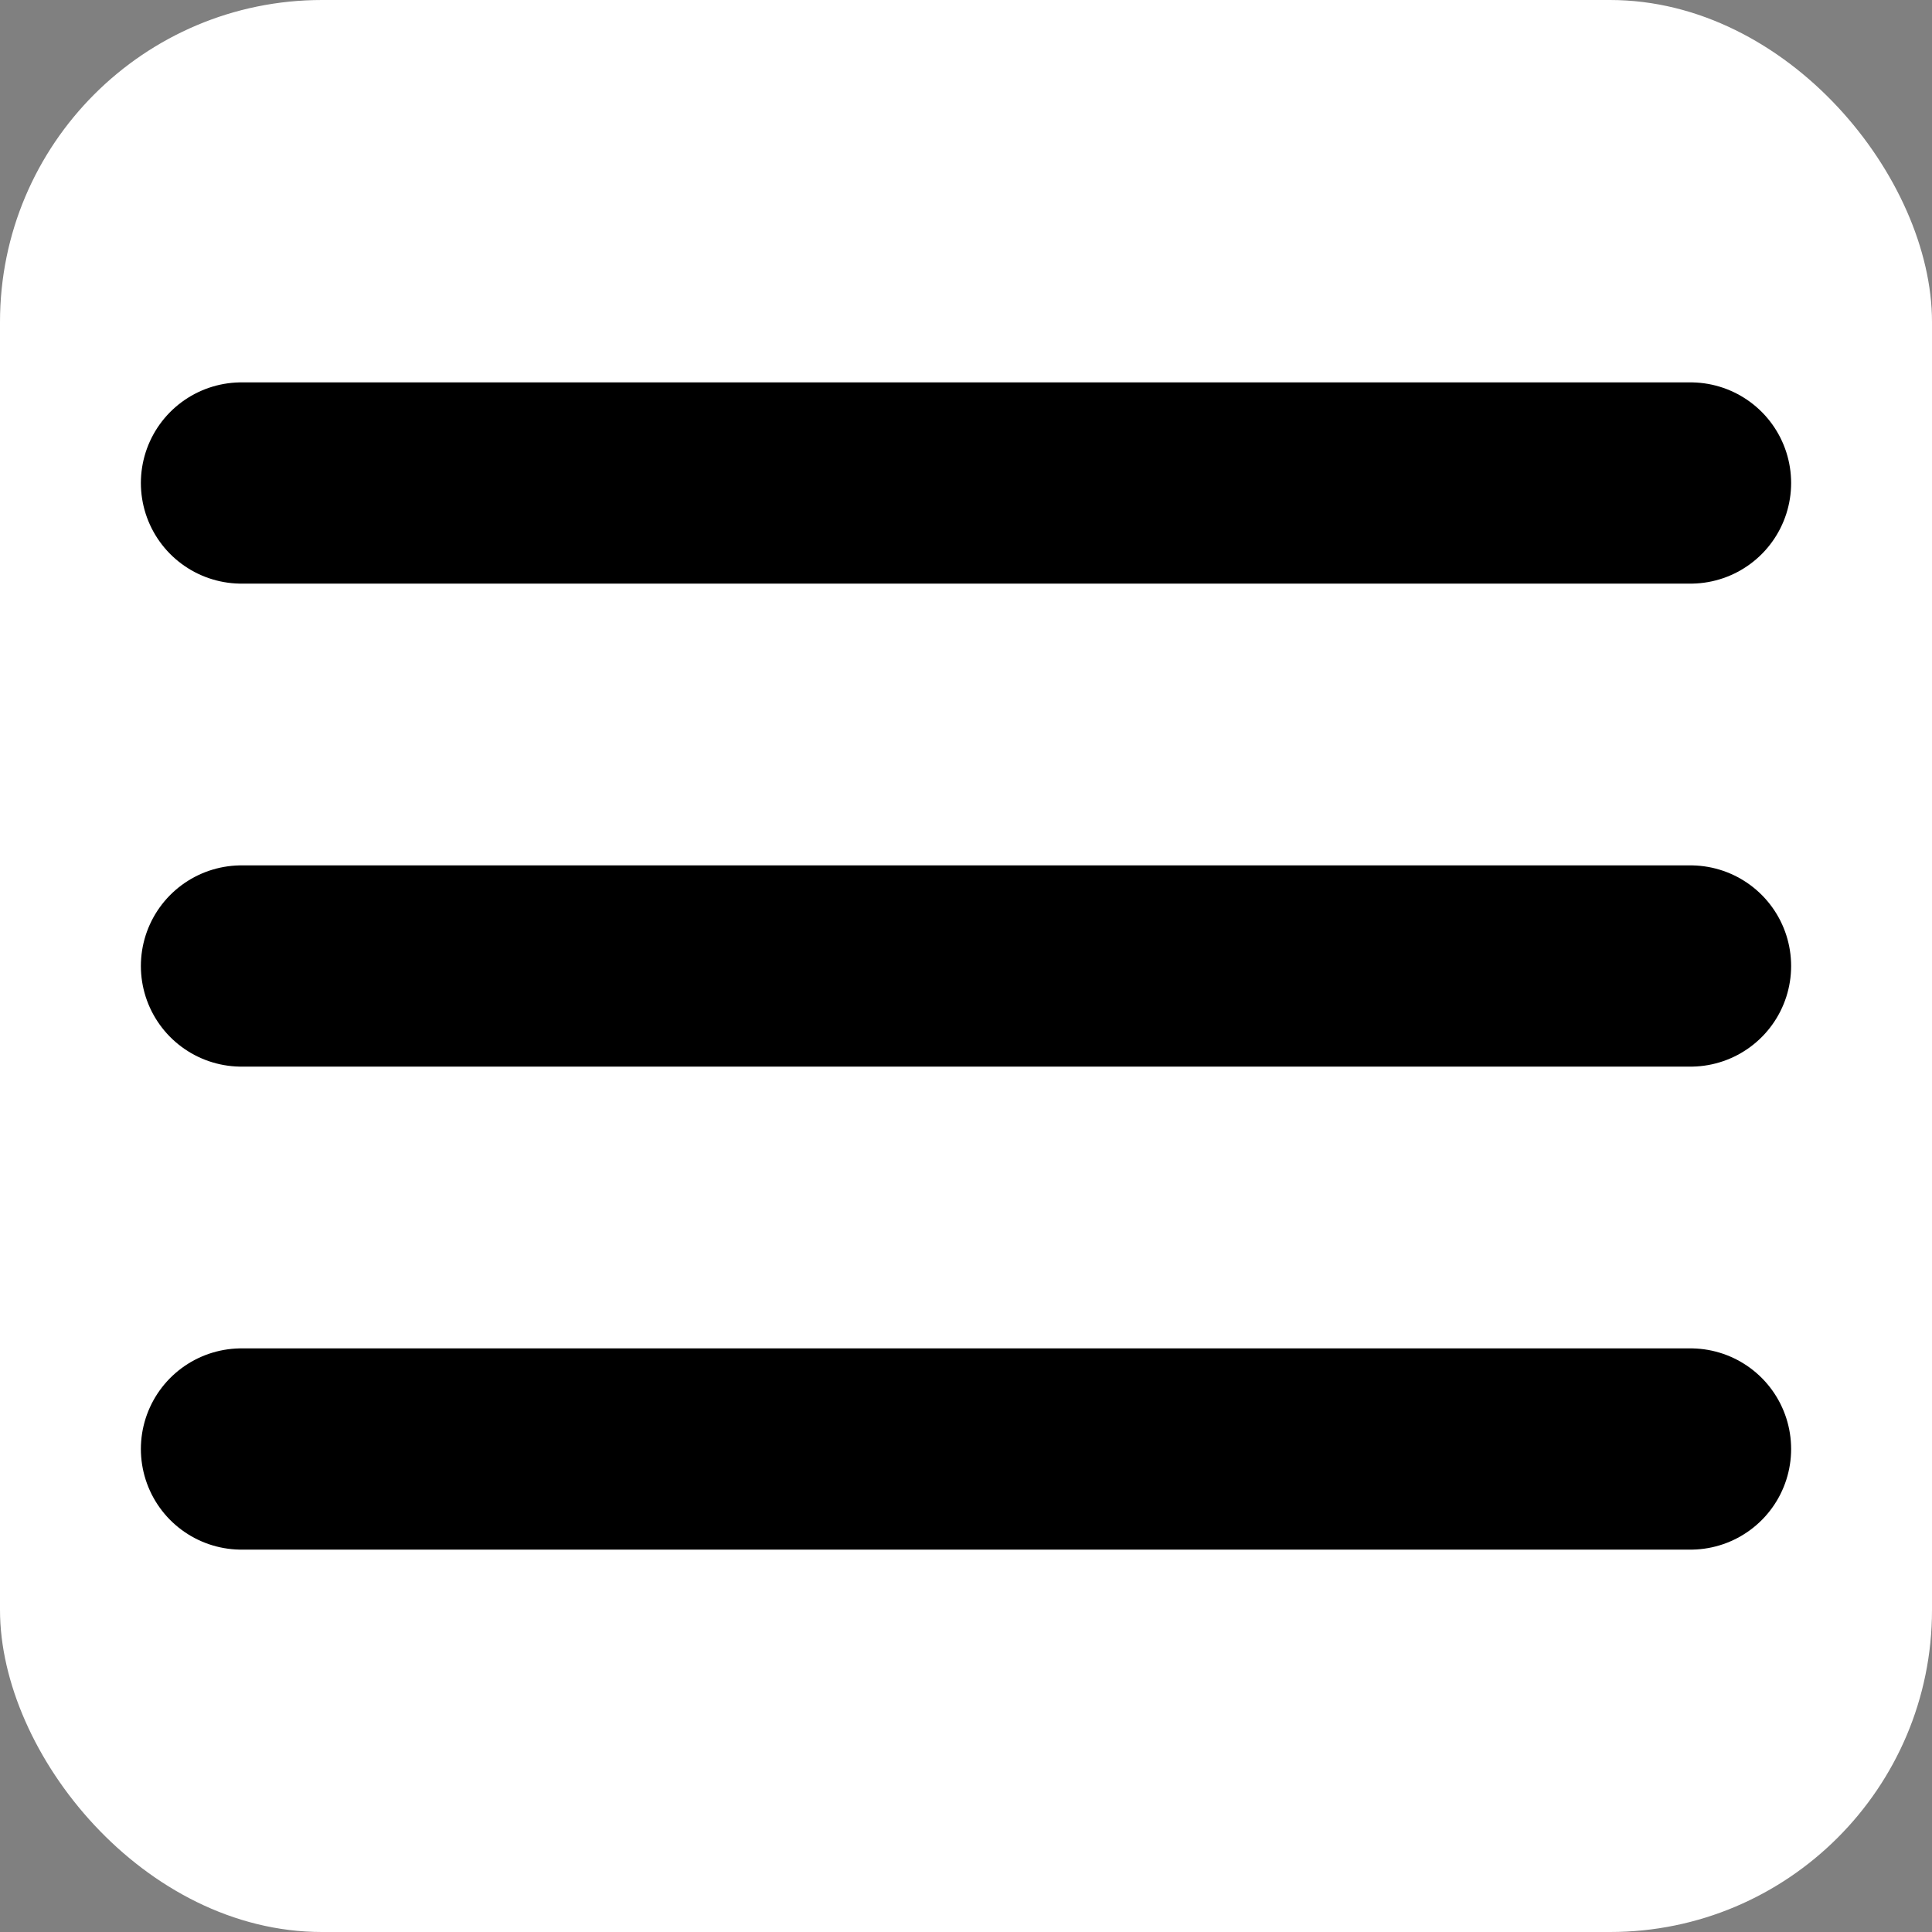
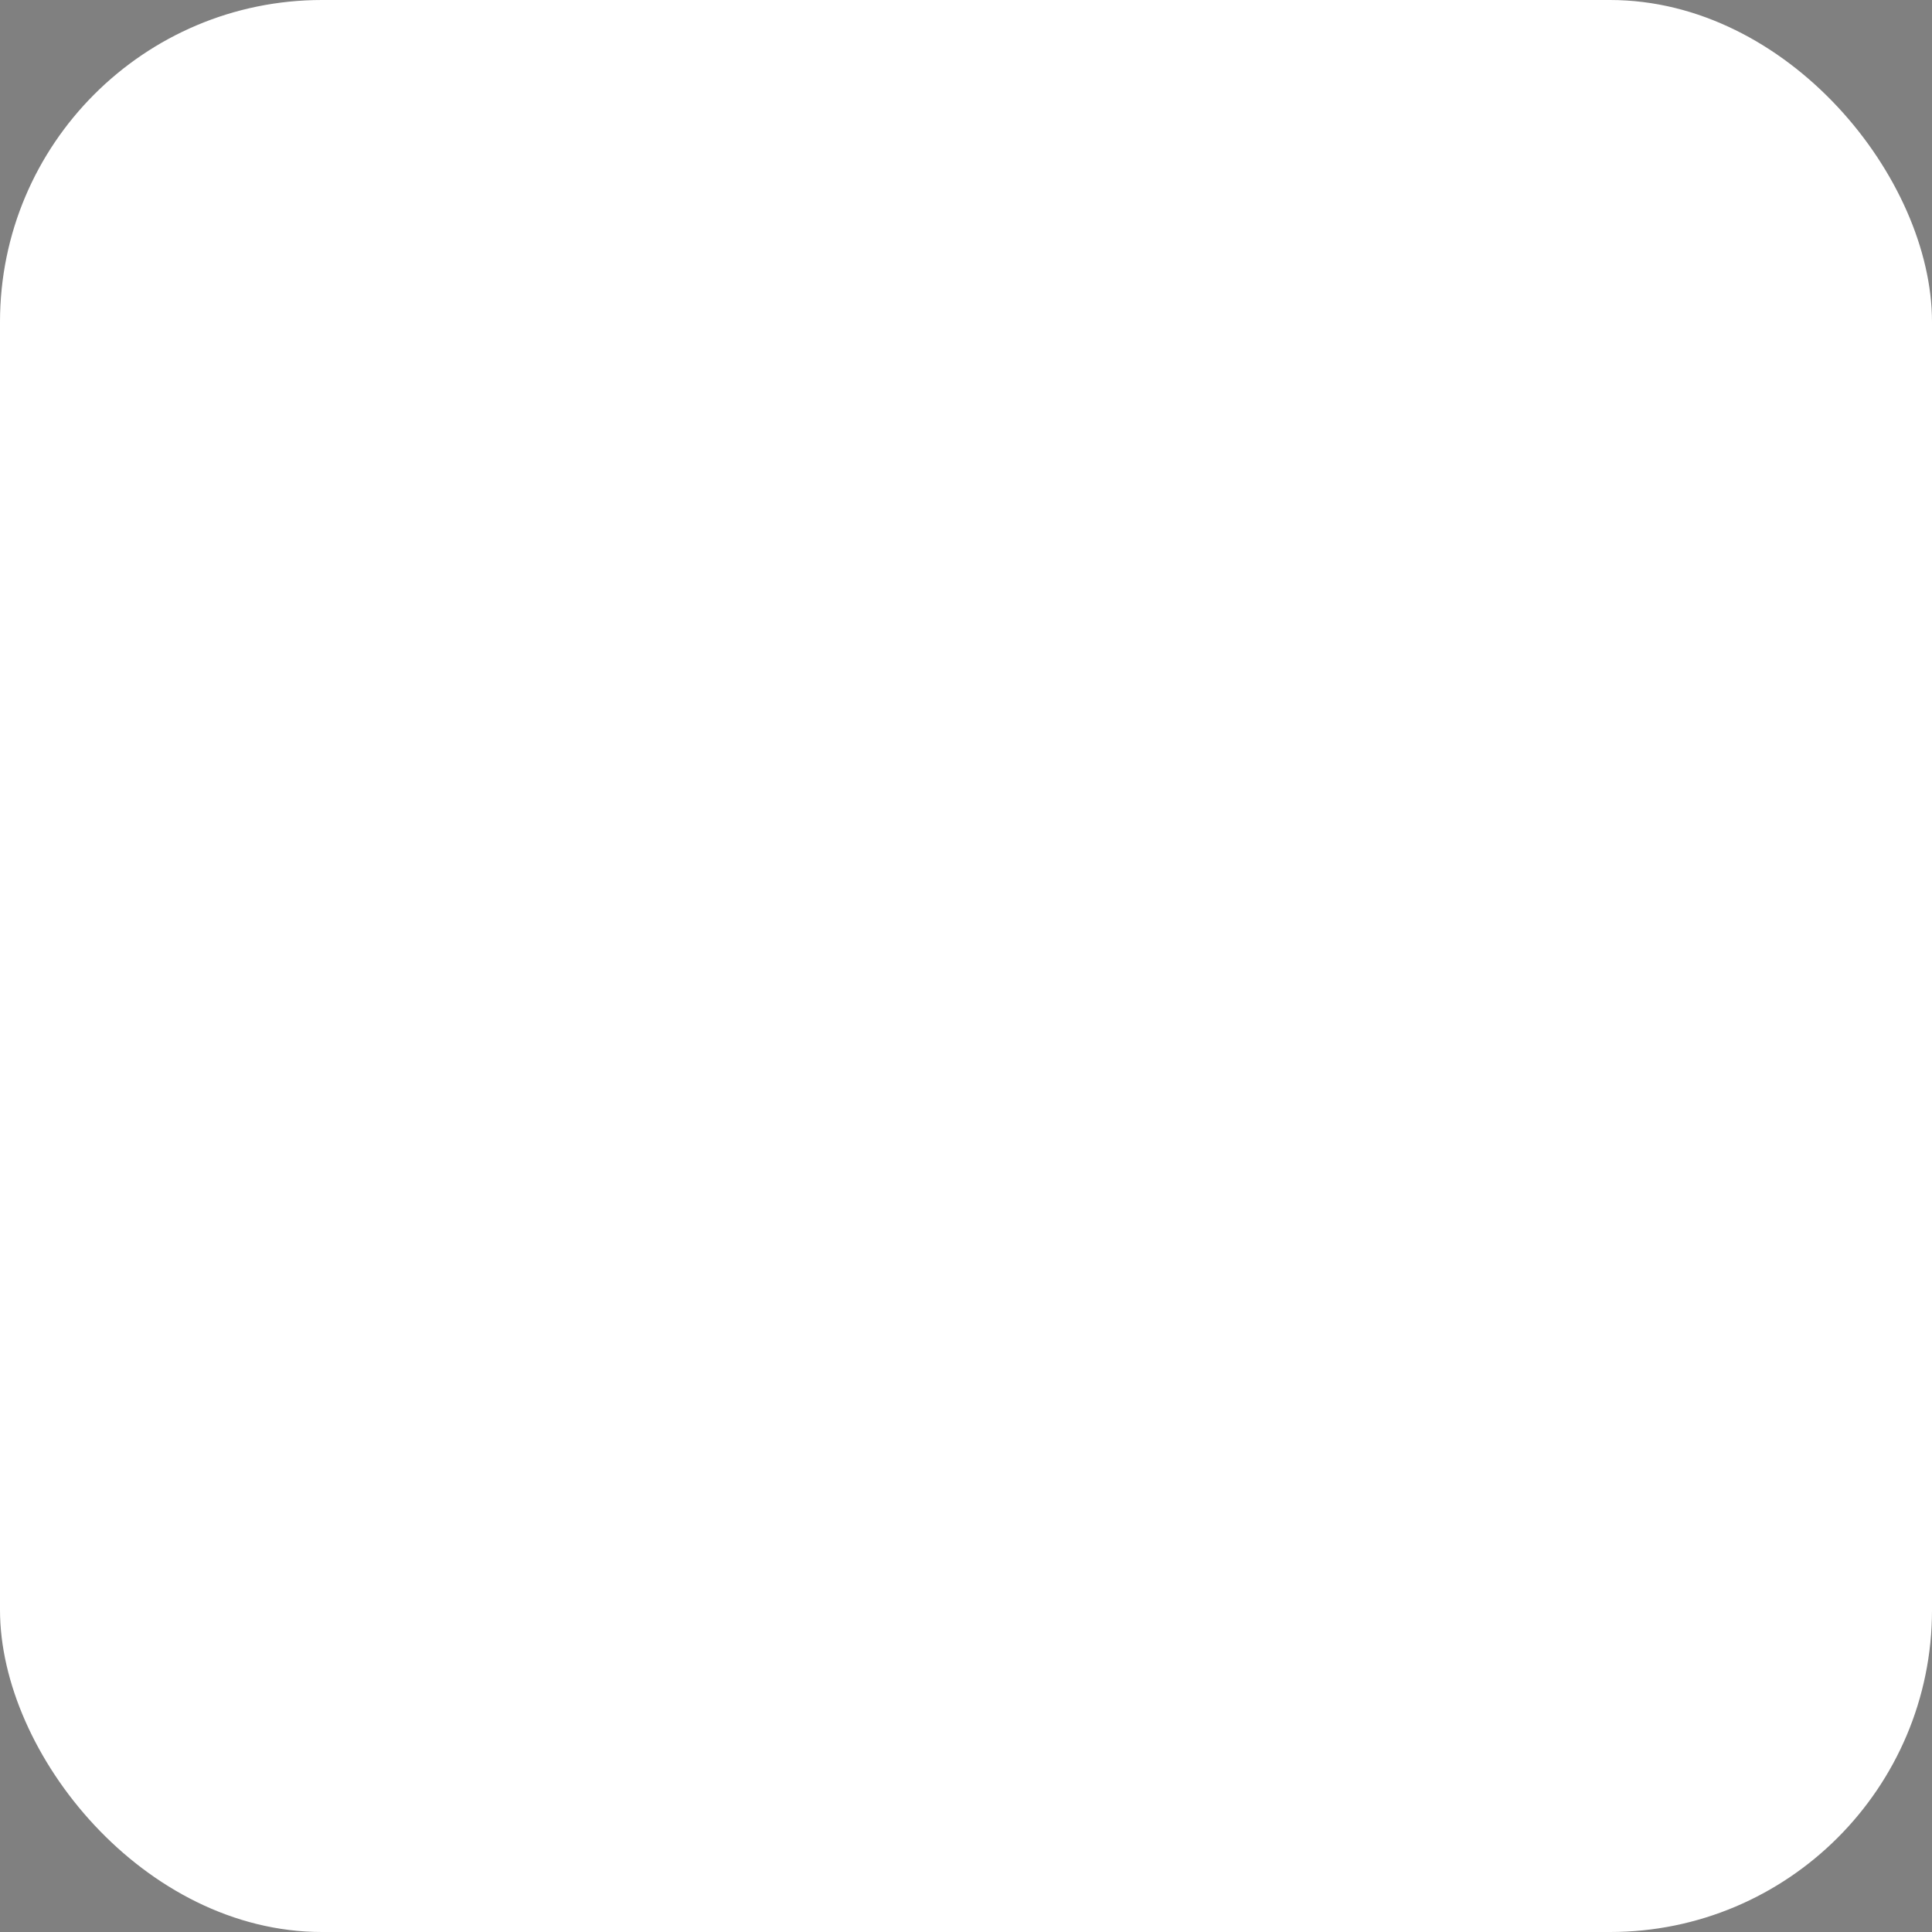
<svg xmlns="http://www.w3.org/2000/svg" width="24" height="24" viewBox="0 0 24 24" fill="none">
  <rect x="0" y="0" width="24" height="24" fill="#808080" stroke="none" />
  <rect width="24" height="24" rx="4" fill="white" />
-   <path d="M3 6H21M3 12H21M3 18H21" stroke="black" stroke-width="2.5" stroke-linecap="round" stroke-linejoin="round" />
</svg>